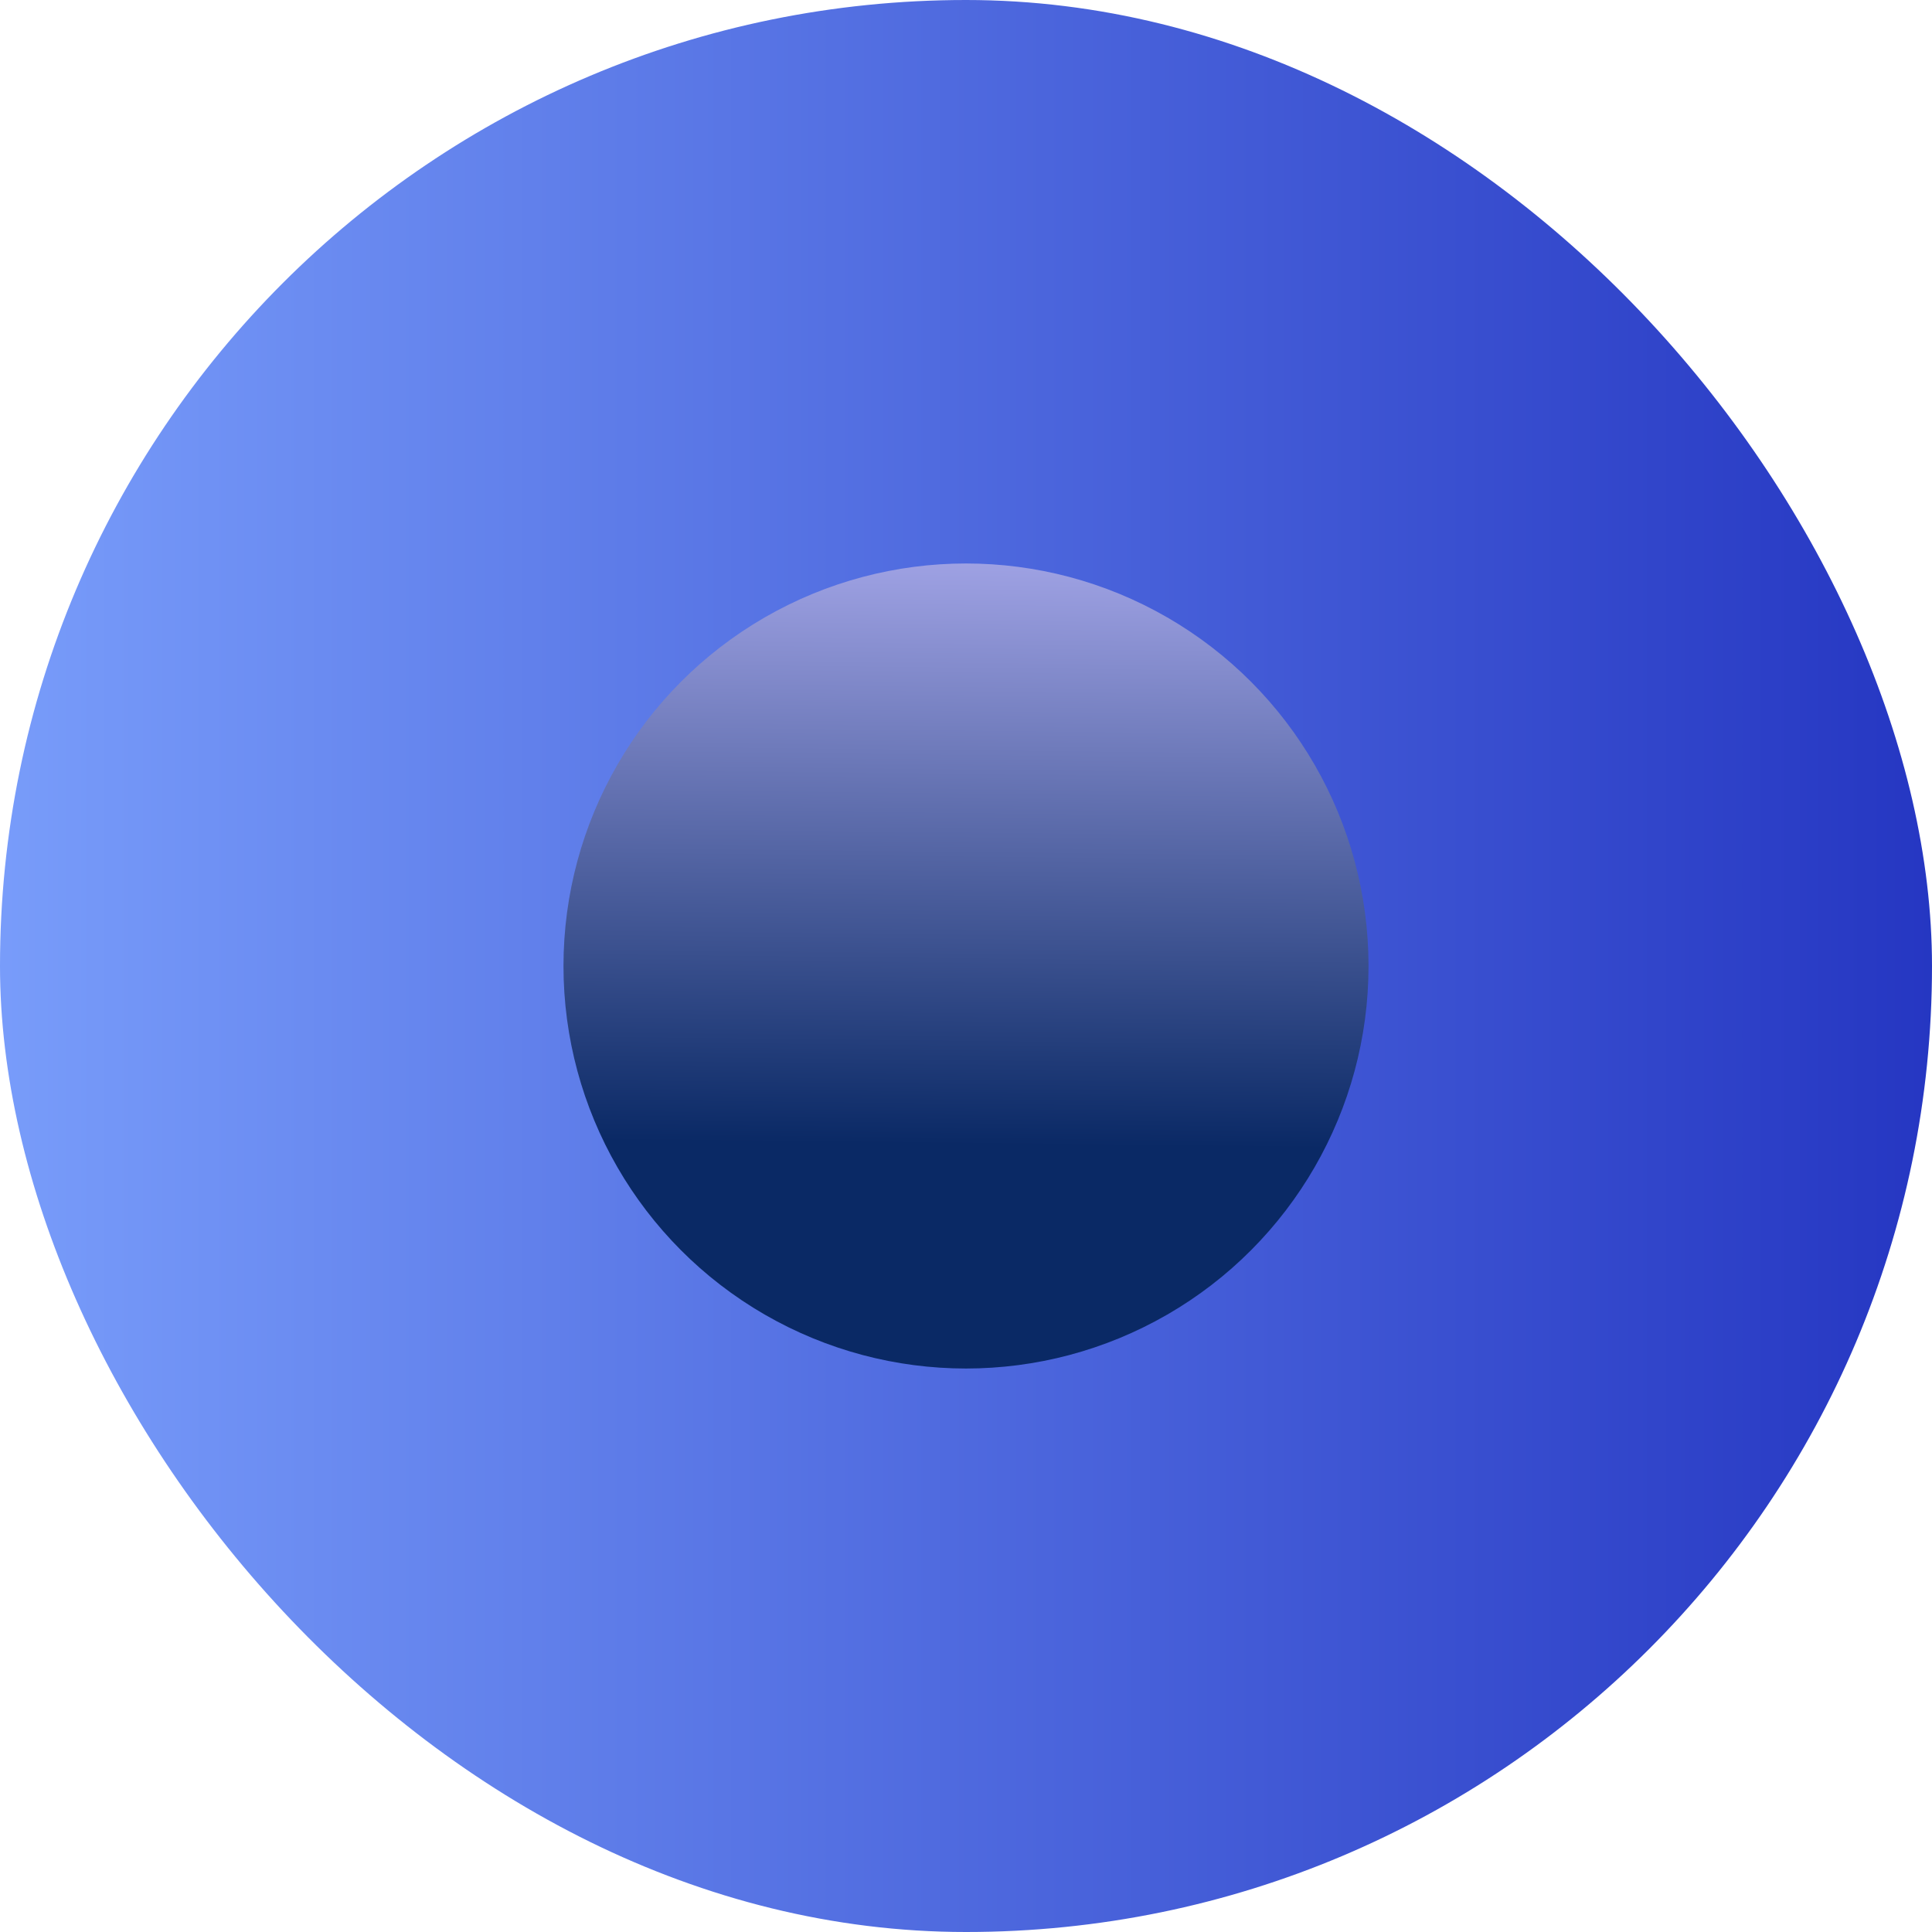
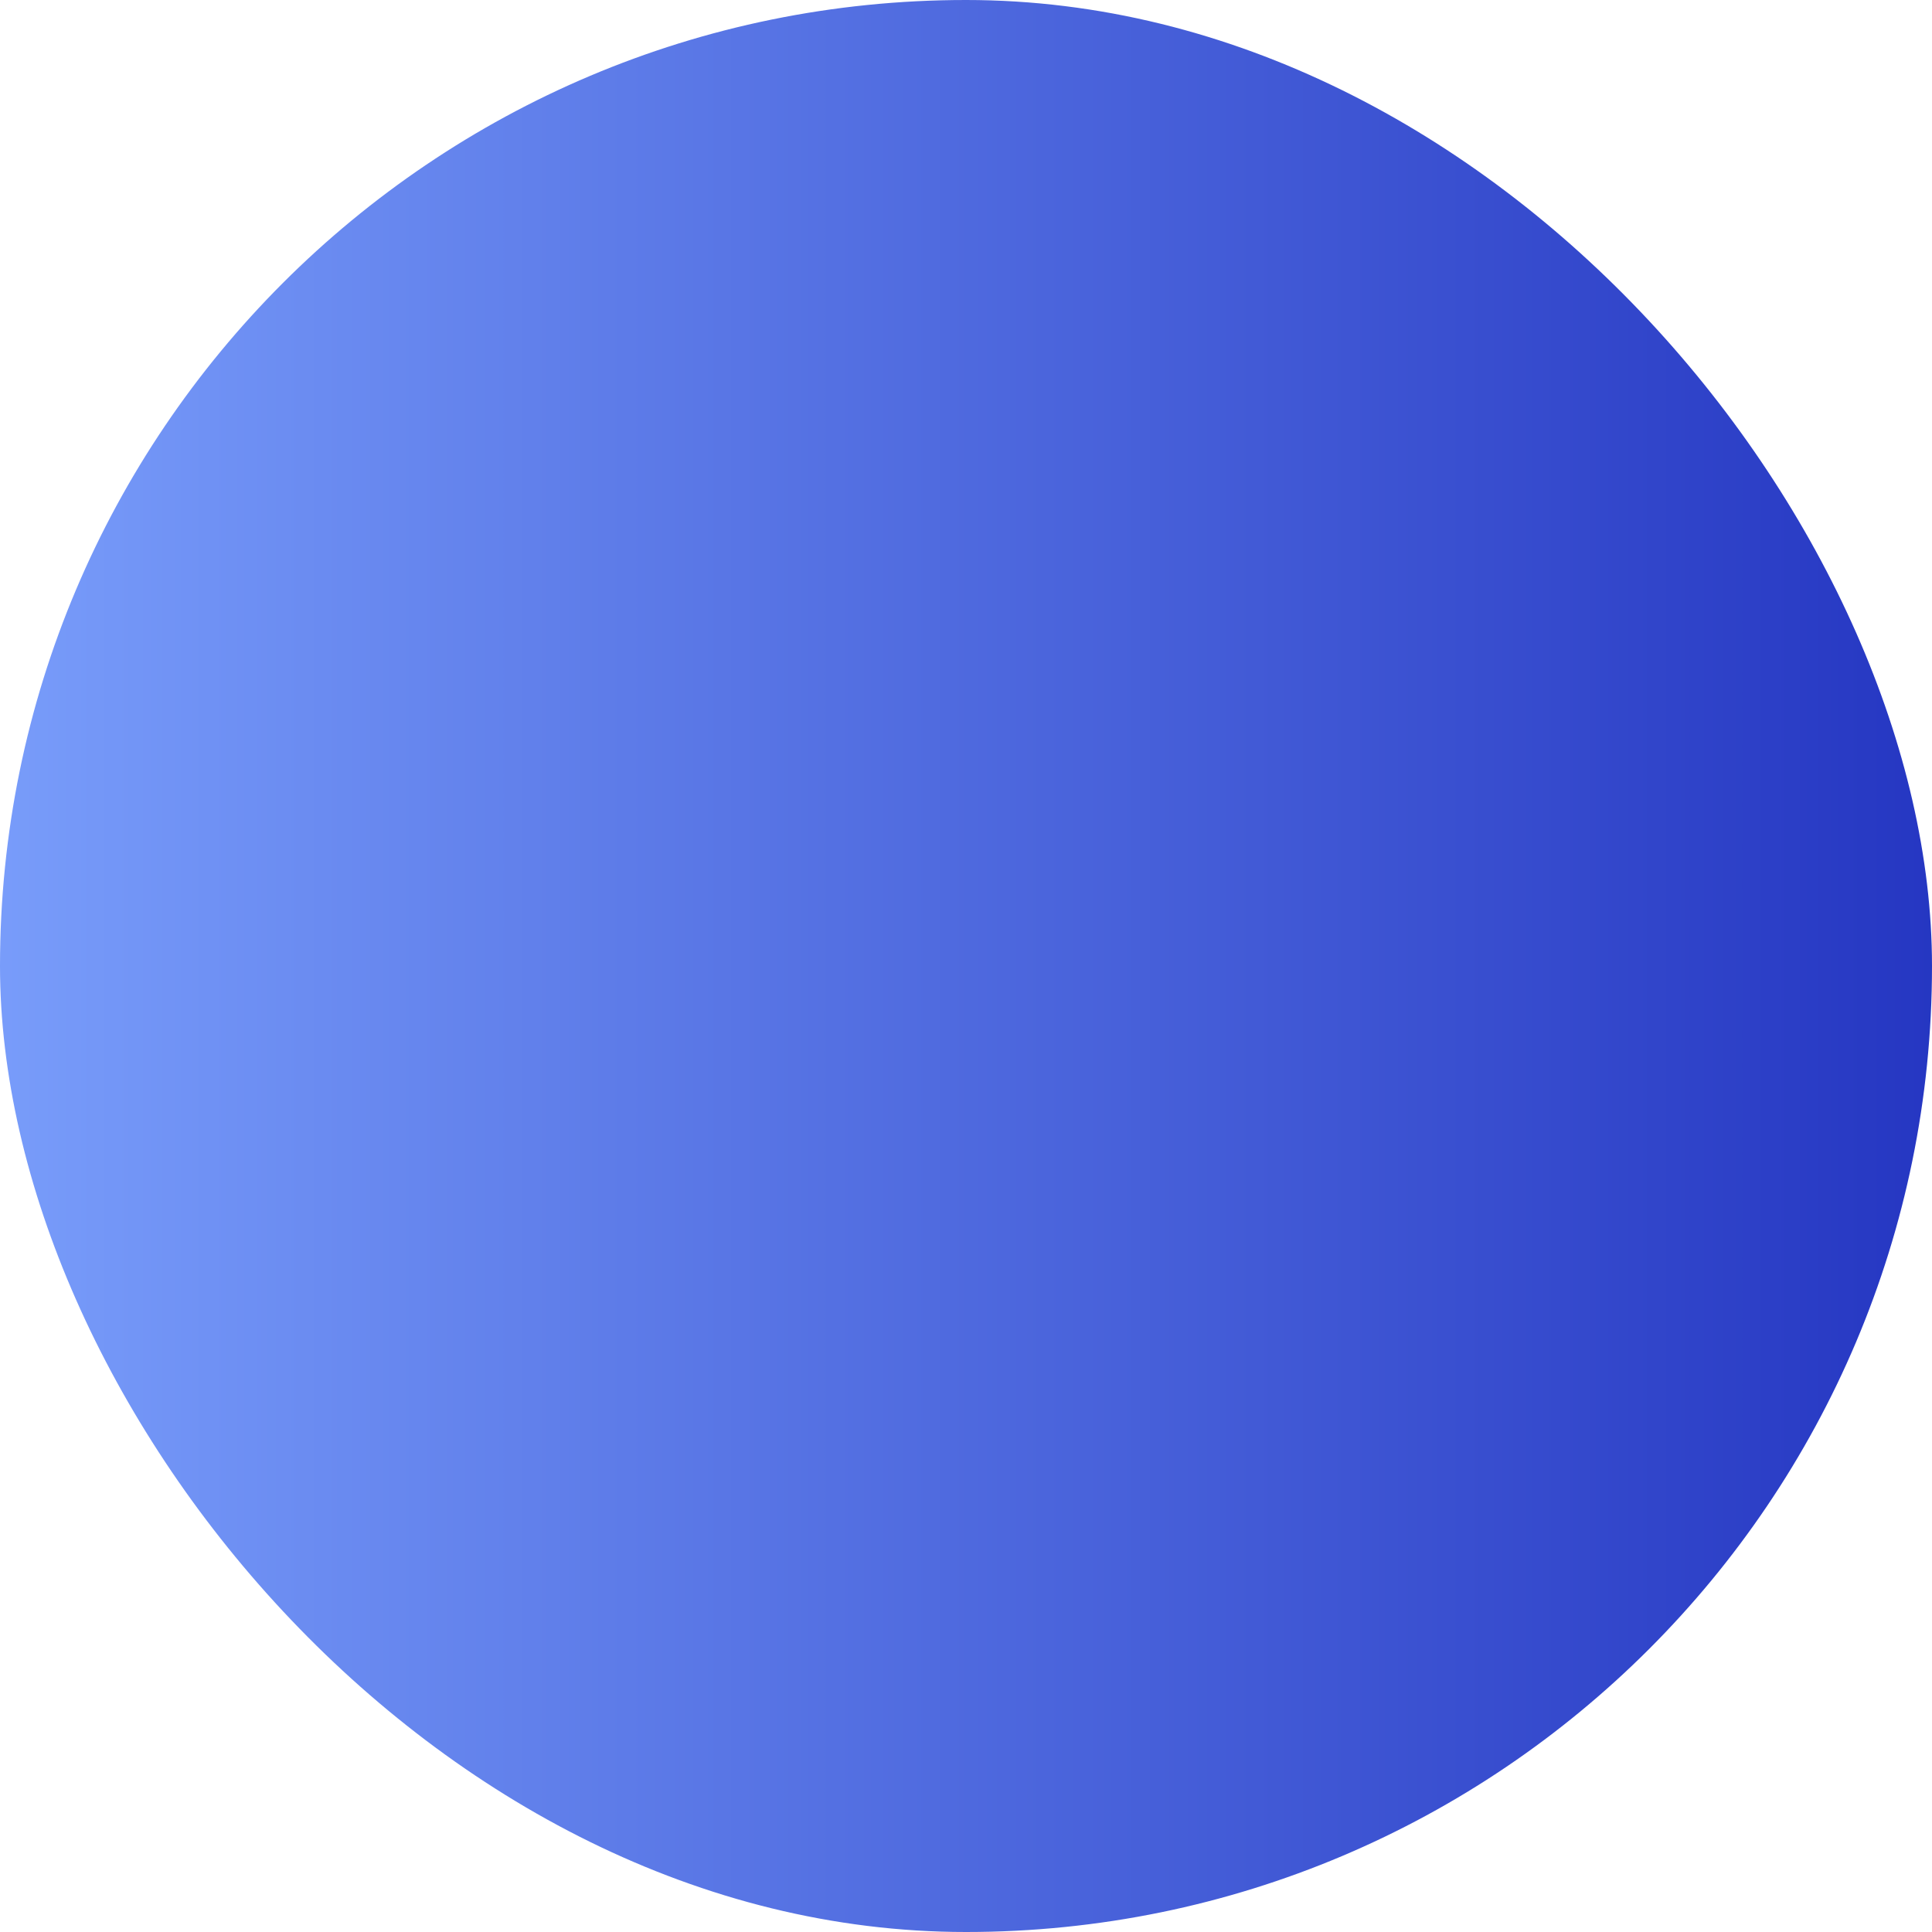
<svg xmlns="http://www.w3.org/2000/svg" width="32" height="32" viewBox="0 0 32 32" fill="none">
  <rect width="32" height="32" rx="16" fill="url(#paint0_linear_5043_2314)" />
-   <circle cx="16" cy="16" r="6.667" fill="url(#paint1_linear_5043_2314)" />
  <defs>
    <linearGradient id="paint0_linear_5043_2314" x1="0" y1="16" x2="34.4" y2="16" gradientUnits="userSpaceOnUse">
      <stop stop-color="#789CFA" />
      <stop offset="0.503" stop-color="#4B65DC" />
      <stop offset="1" stop-color="#1F2FBE" />
    </linearGradient>
    <linearGradient id="paint1_linear_5043_2314" x1="16" y1="9.333" x2="15.894" y2="18.963" gradientUnits="userSpaceOnUse">
      <stop stop-color="#9EA1E3" />
      <stop offset="1" stop-color="#0A2965" />
    </linearGradient>
  </defs>
</svg>